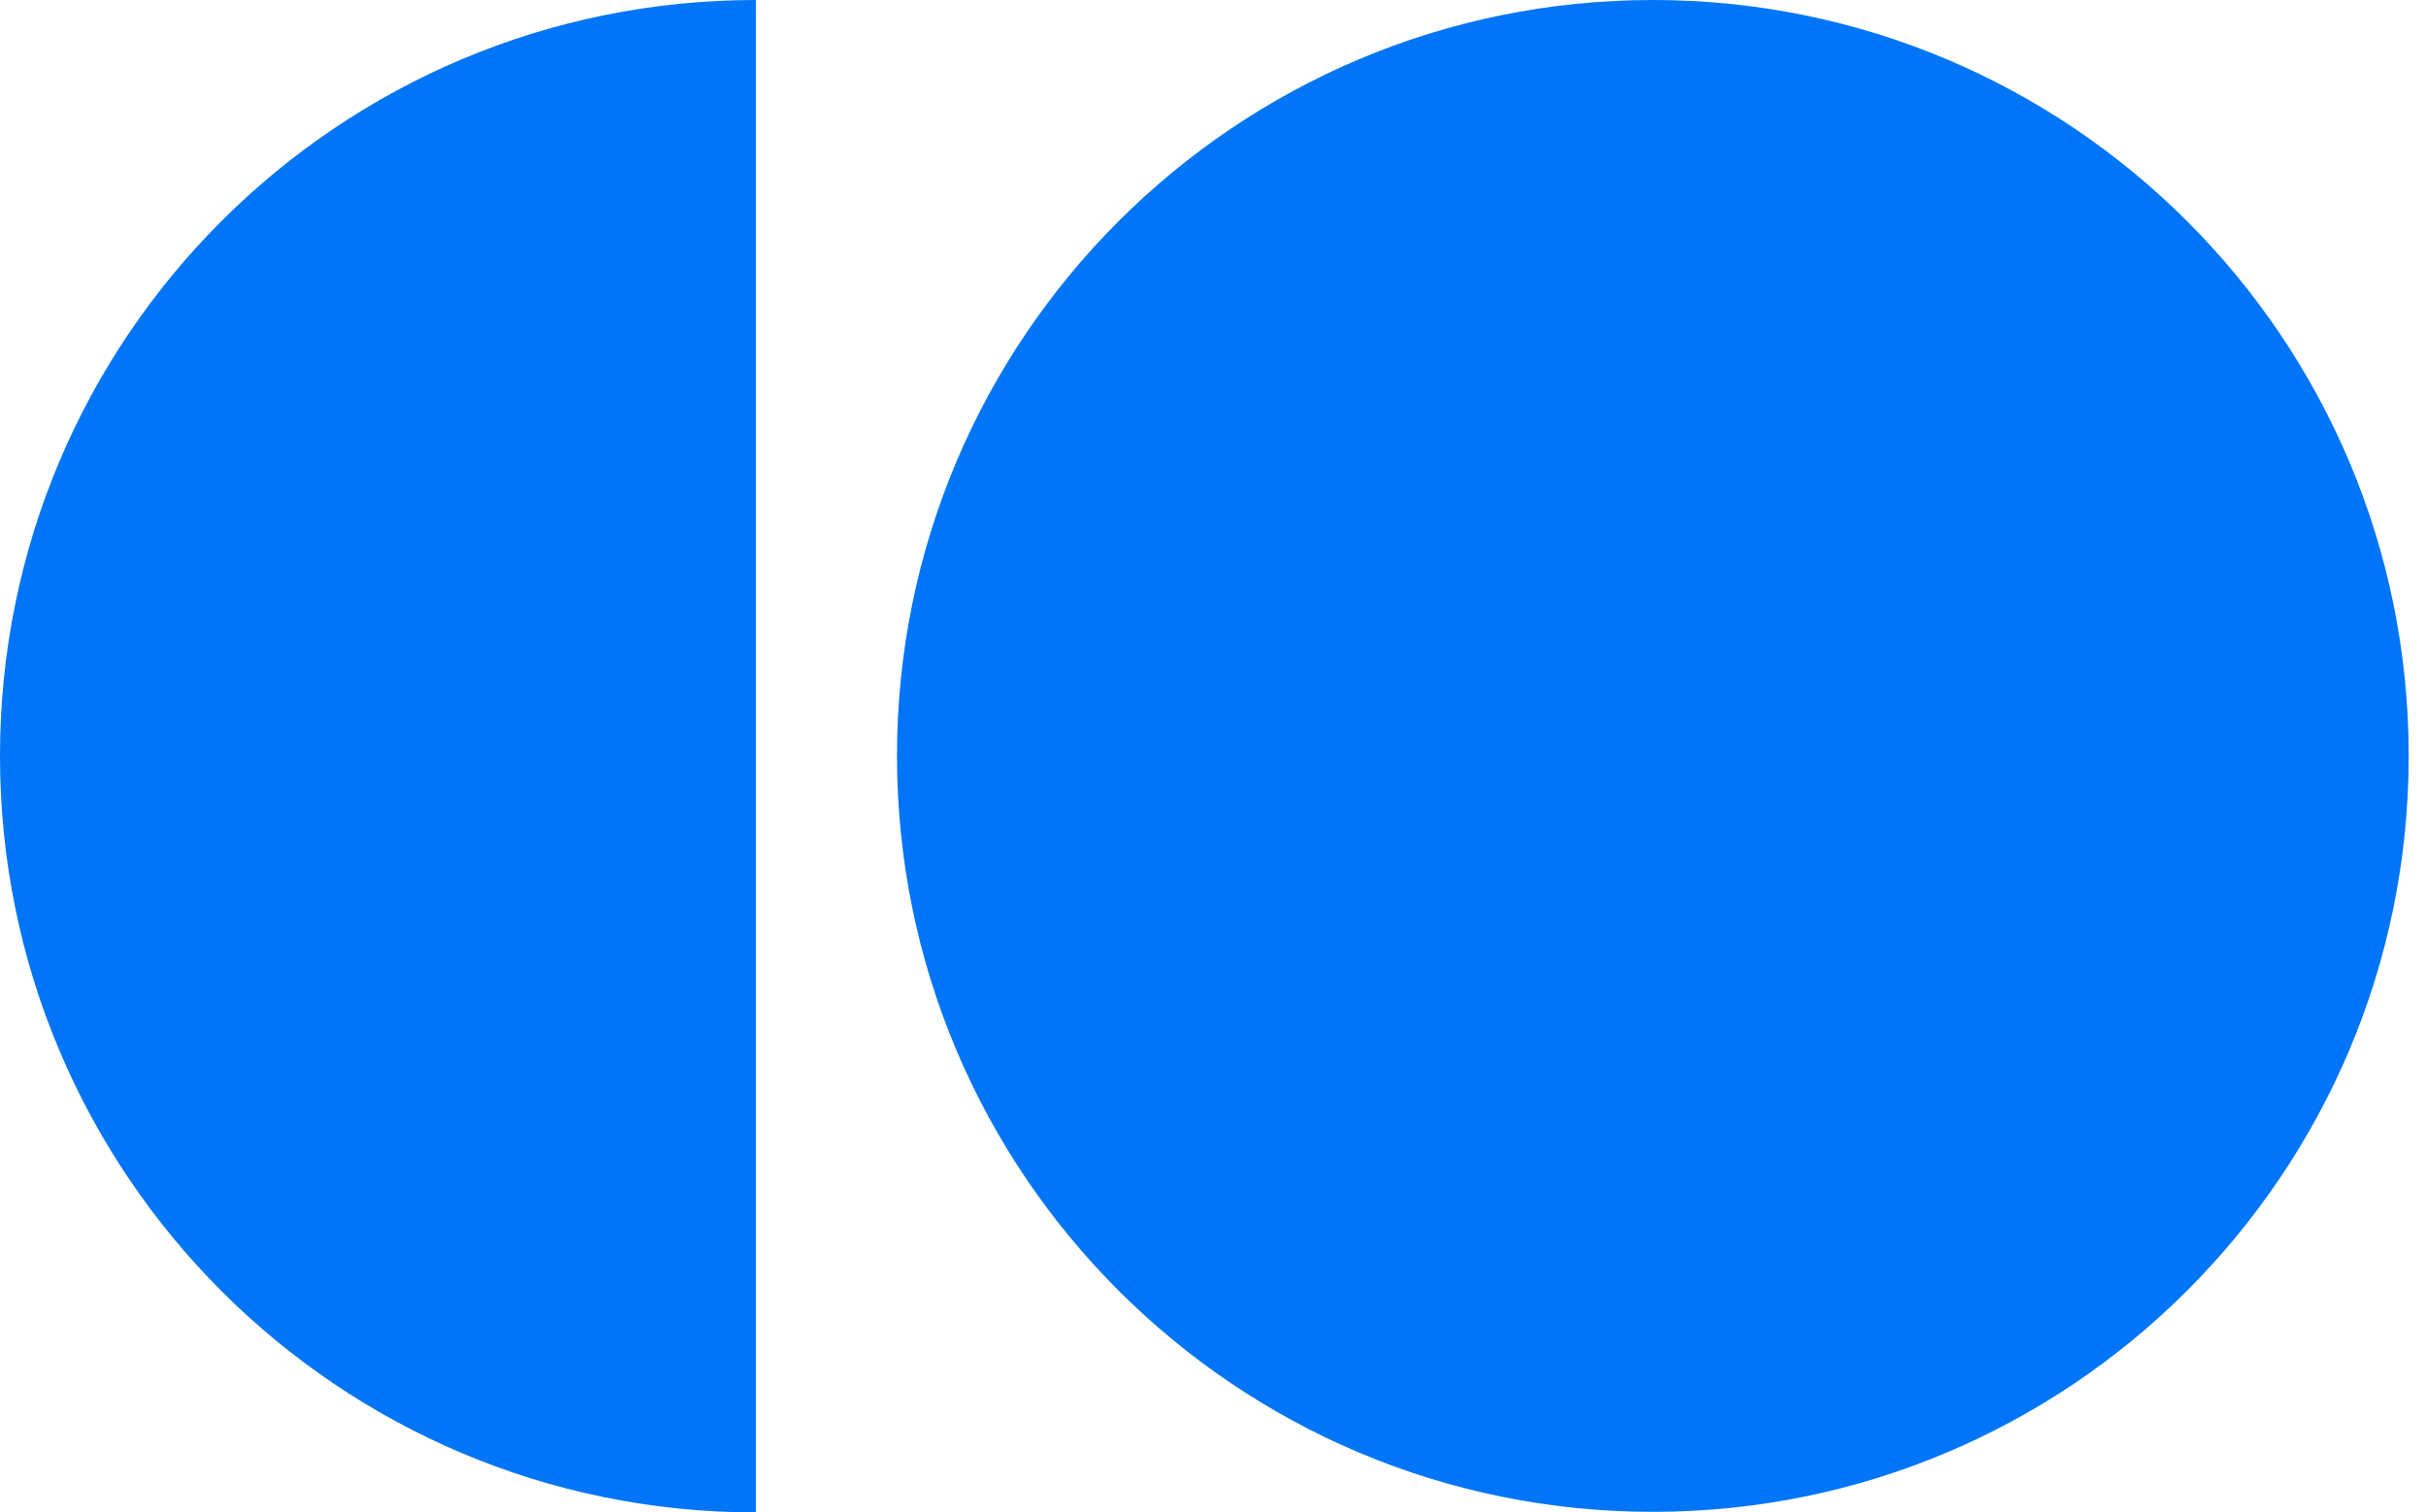
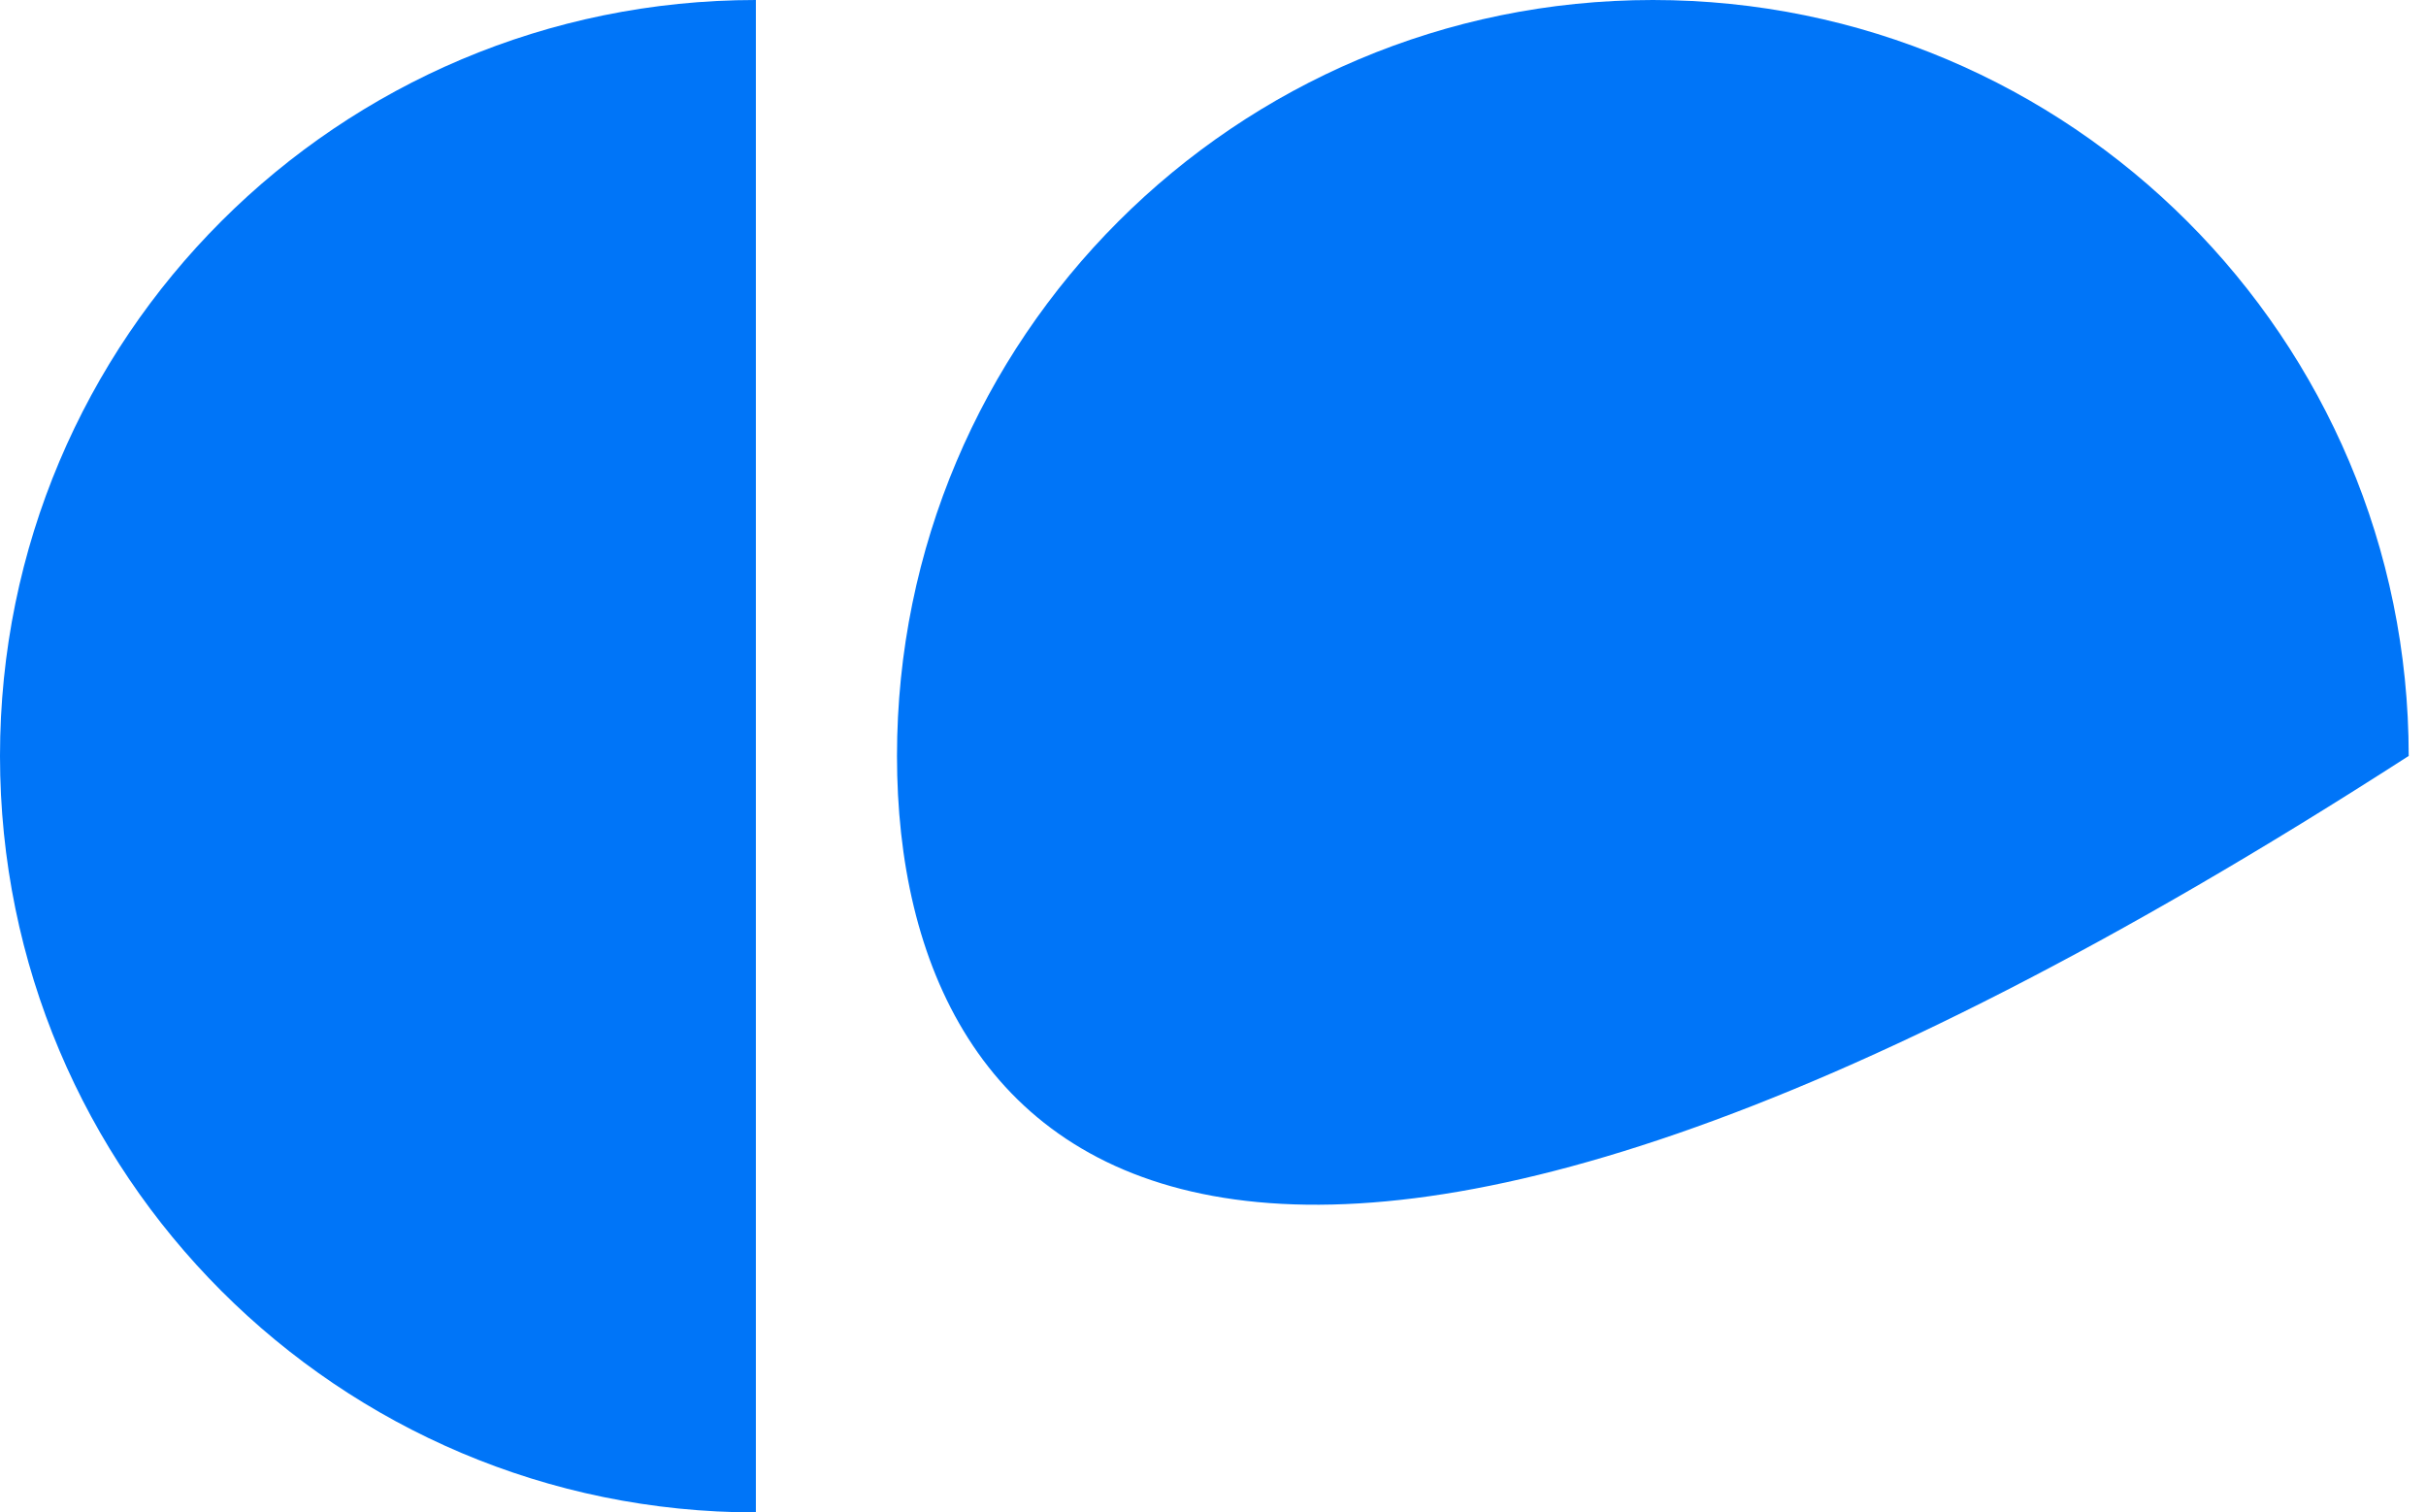
<svg xmlns="http://www.w3.org/2000/svg" width="77" height="48" viewBox="0 0 77 48" fill="none">
-   <path id="Union" fill-rule="evenodd" clip-rule="evenodd" d="M0 23.991C0 37.26 10.74 48 23.991 48V0C10.74 0 0 10.721 0 23.991ZM76.451 23.991C76.451 37.24 65.71 47.981 52.461 47.981C39.211 47.981 28.47 37.24 28.47 23.991C28.47 10.741 39.211 0 52.461 0C65.71 0 76.451 10.741 76.451 23.991Z" fill="#0075F8" />
+   <path id="Union" fill-rule="evenodd" clip-rule="evenodd" d="M0 23.991C0 37.26 10.74 48 23.991 48V0C10.74 0 0 10.721 0 23.991ZM76.451 23.991C39.211 47.981 28.47 37.24 28.47 23.991C28.47 10.741 39.211 0 52.461 0C65.71 0 76.451 10.741 76.451 23.991Z" fill="#0075F8" />
</svg>